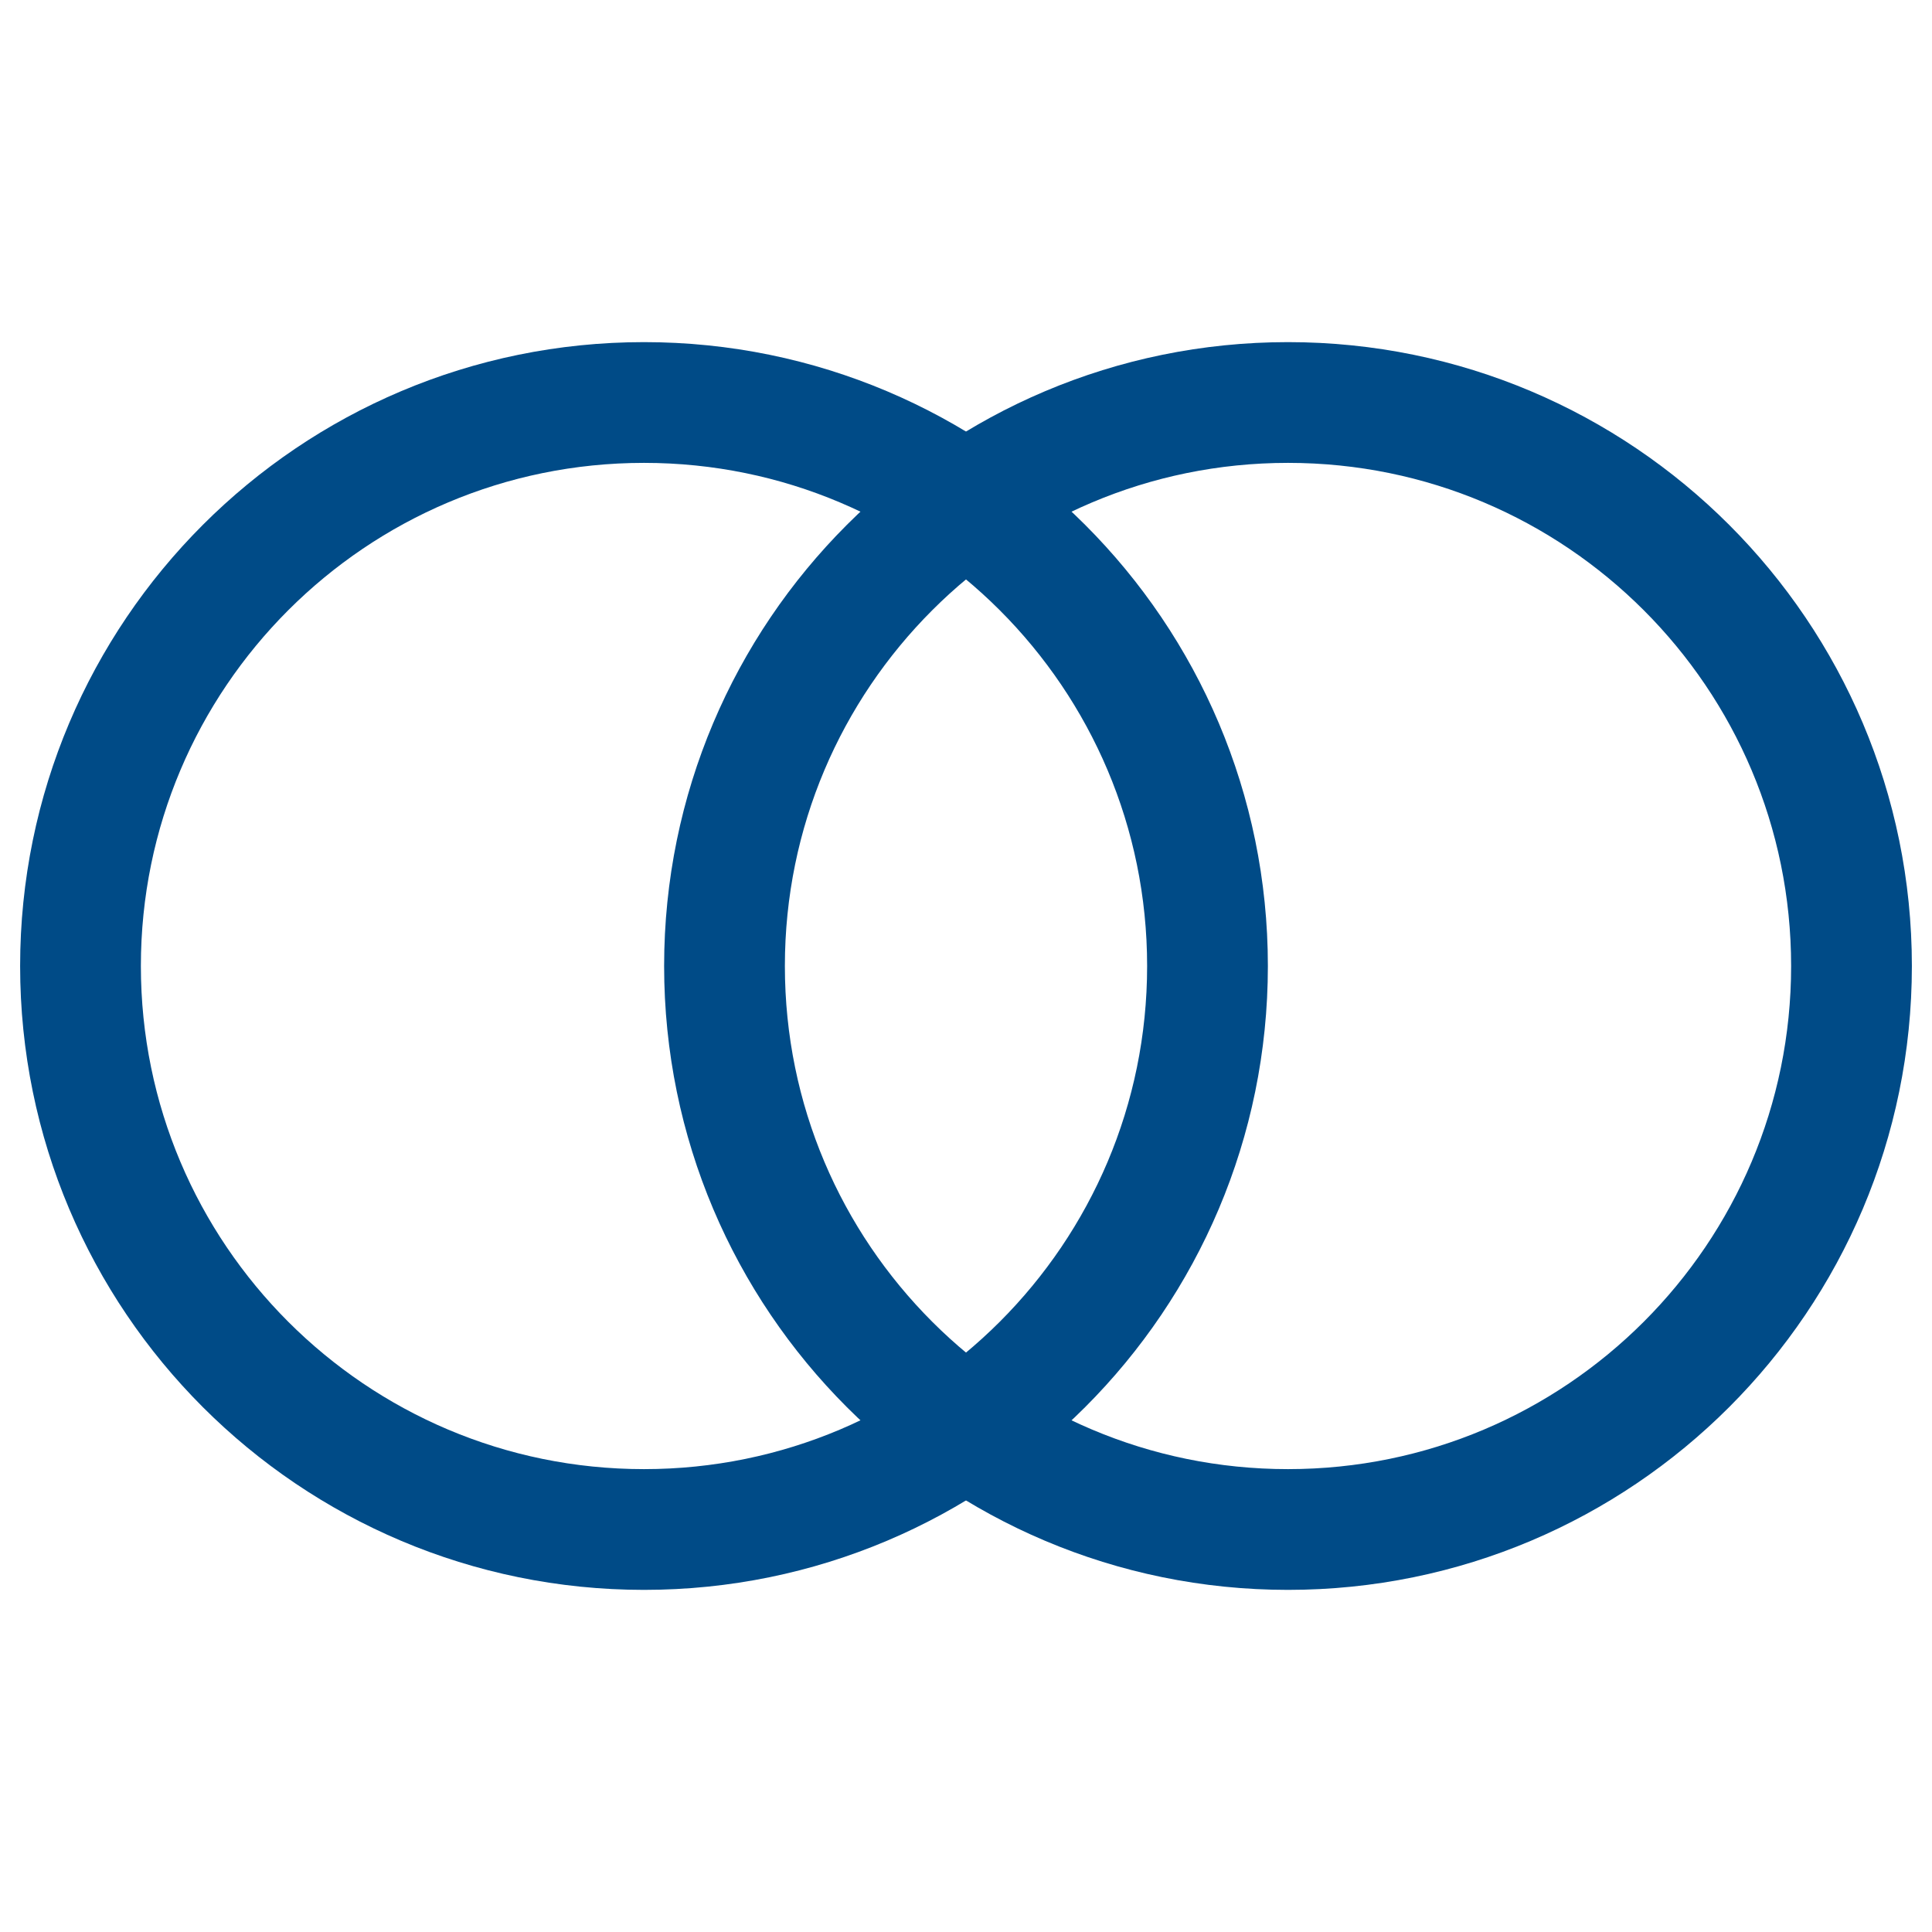
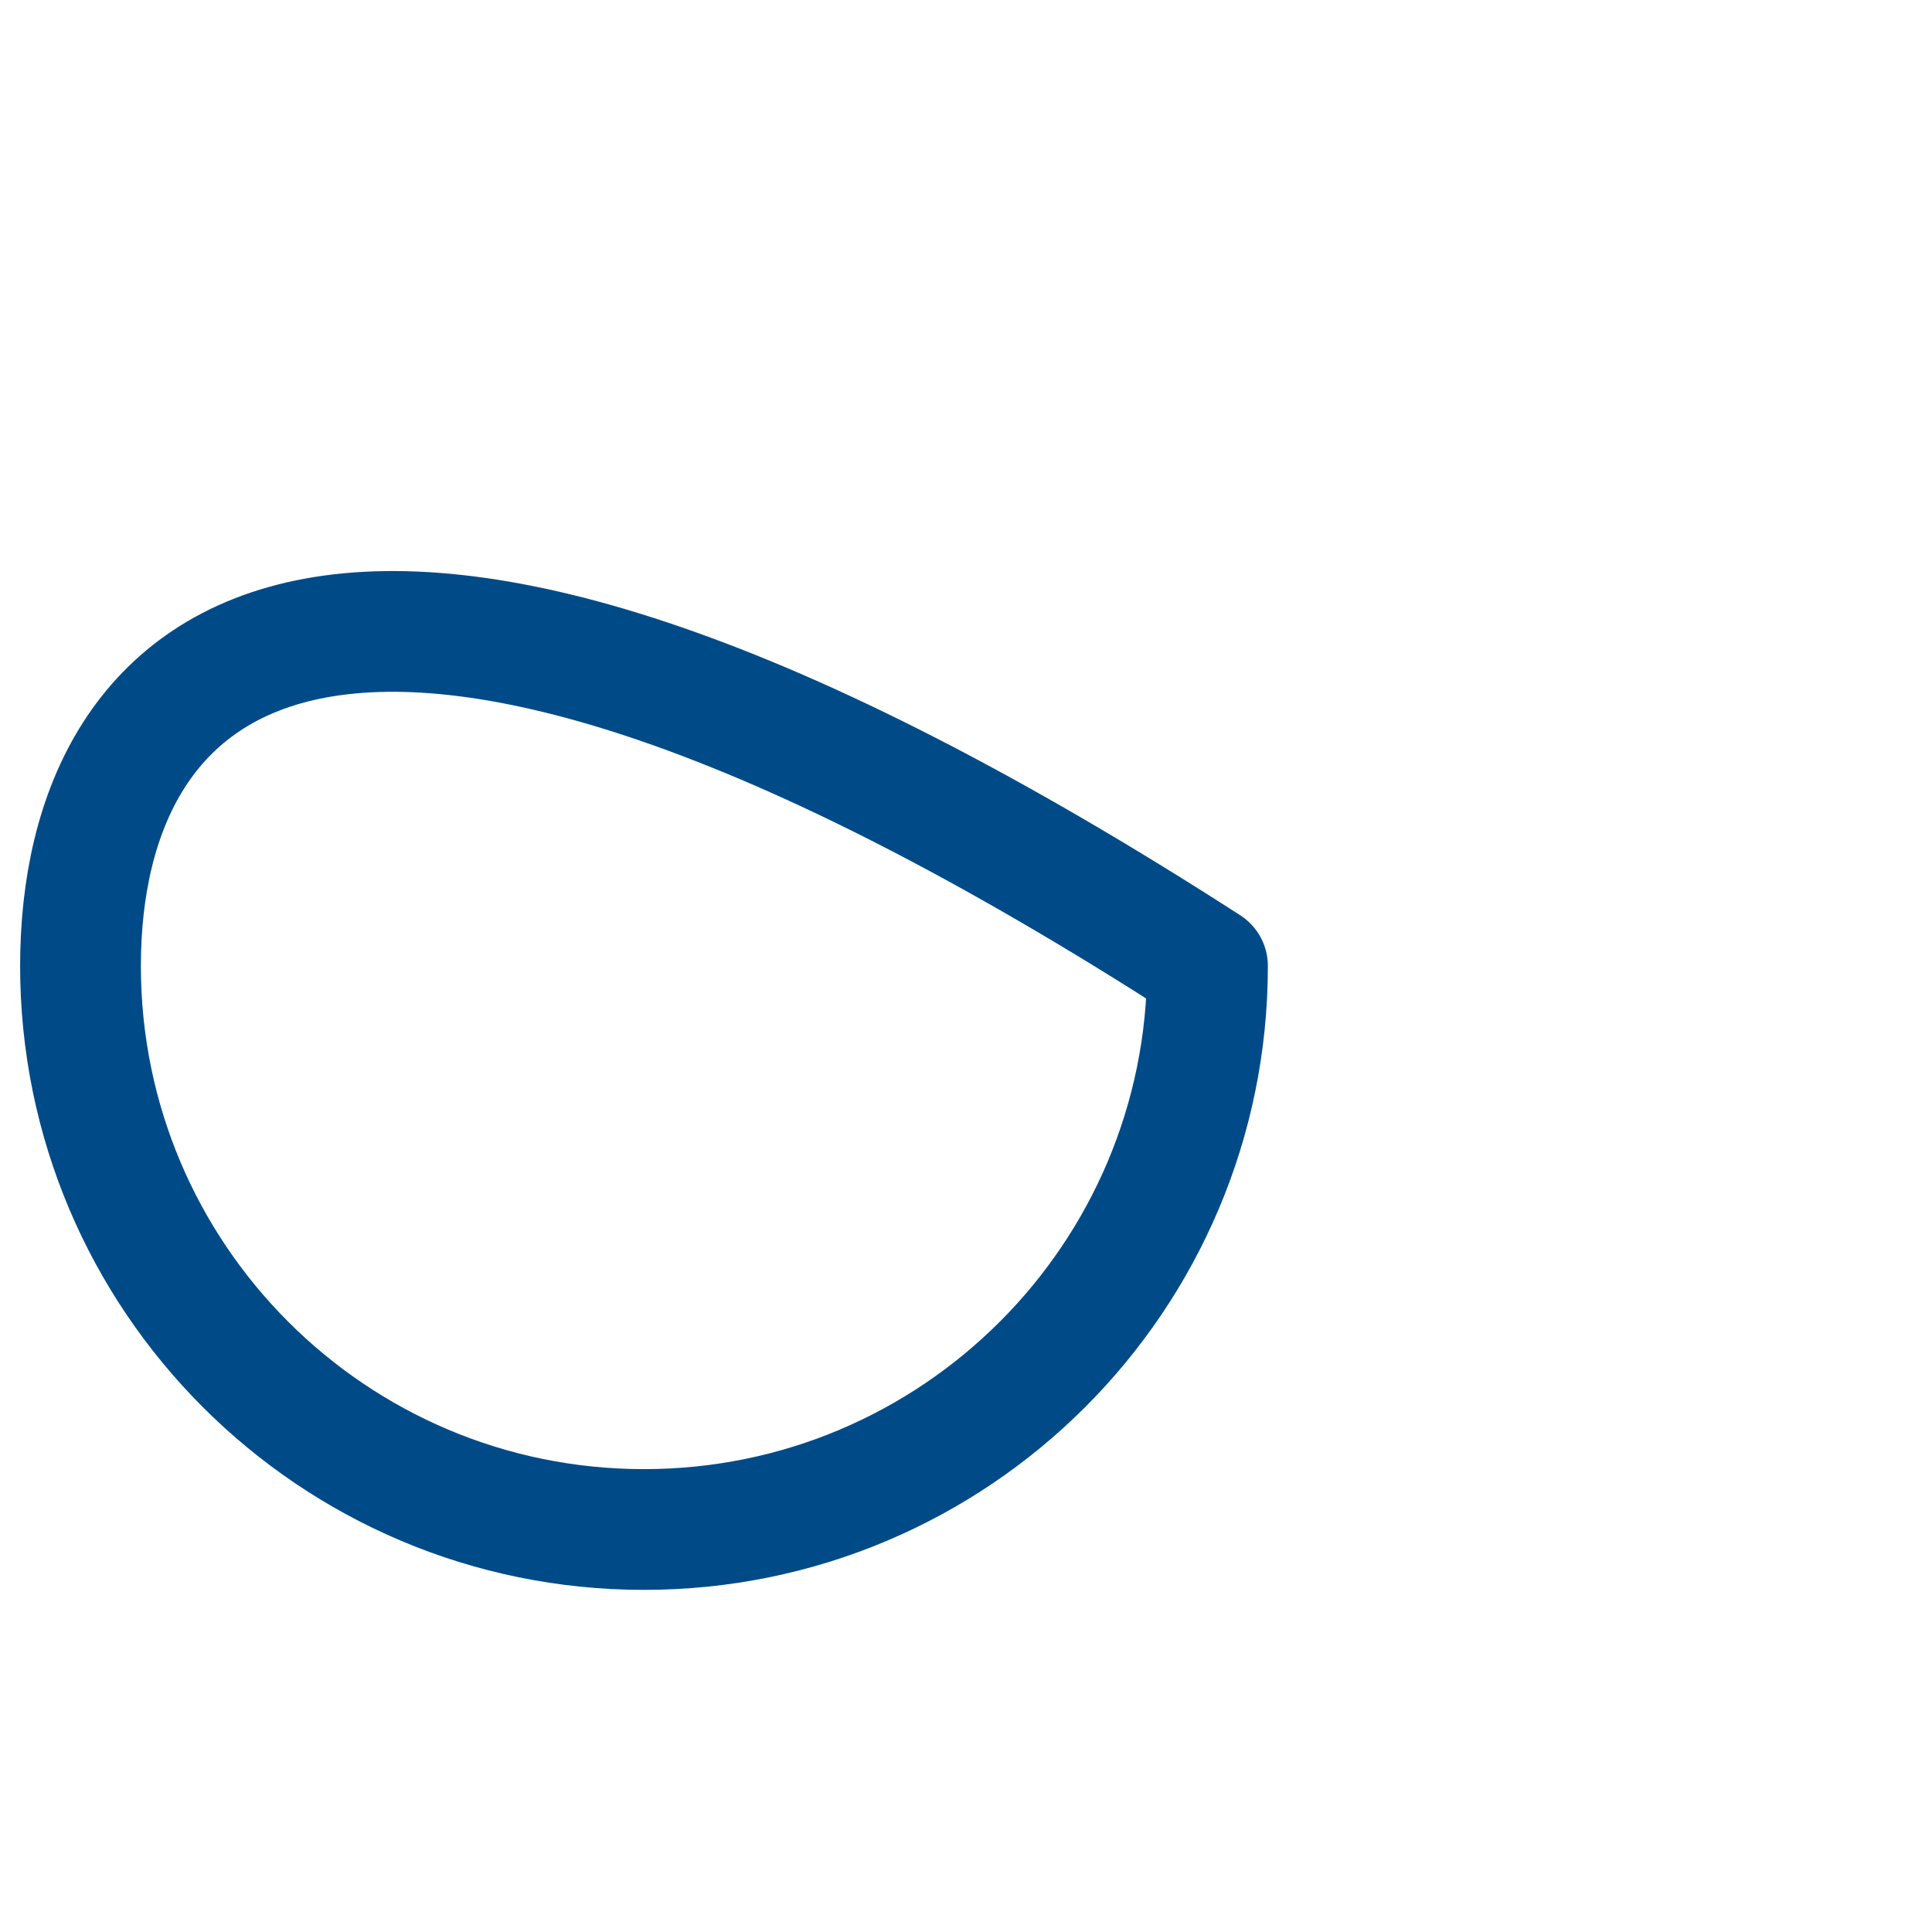
<svg xmlns="http://www.w3.org/2000/svg" width="24" height="24" viewBox="0 0 24 24" fill="none">
-   <path d="M8 19C11.866 19 15 15.866 15 12C15 8.134 11.866 5 8 5C4.134 5 1 8.134 1 12C1 15.866 4.134 19 8 19Z" stroke="#004B87" stroke-width="1.5" stroke-linecap="round" stroke-linejoin="round" />
-   <path d="M16 19C19.866 19 23 15.866 23 12C23 8.134 19.866 5 16 5C12.134 5 9 8.134 9 12C9 15.866 12.134 19 16 19Z" stroke="#004B87" stroke-width="1.5" stroke-linecap="round" stroke-linejoin="round" />
+   <path d="M8 19C11.866 19 15 15.866 15 12C4.134 5 1 8.134 1 12C1 15.866 4.134 19 8 19Z" stroke="#004B87" stroke-width="1.5" stroke-linecap="round" stroke-linejoin="round" />
</svg>